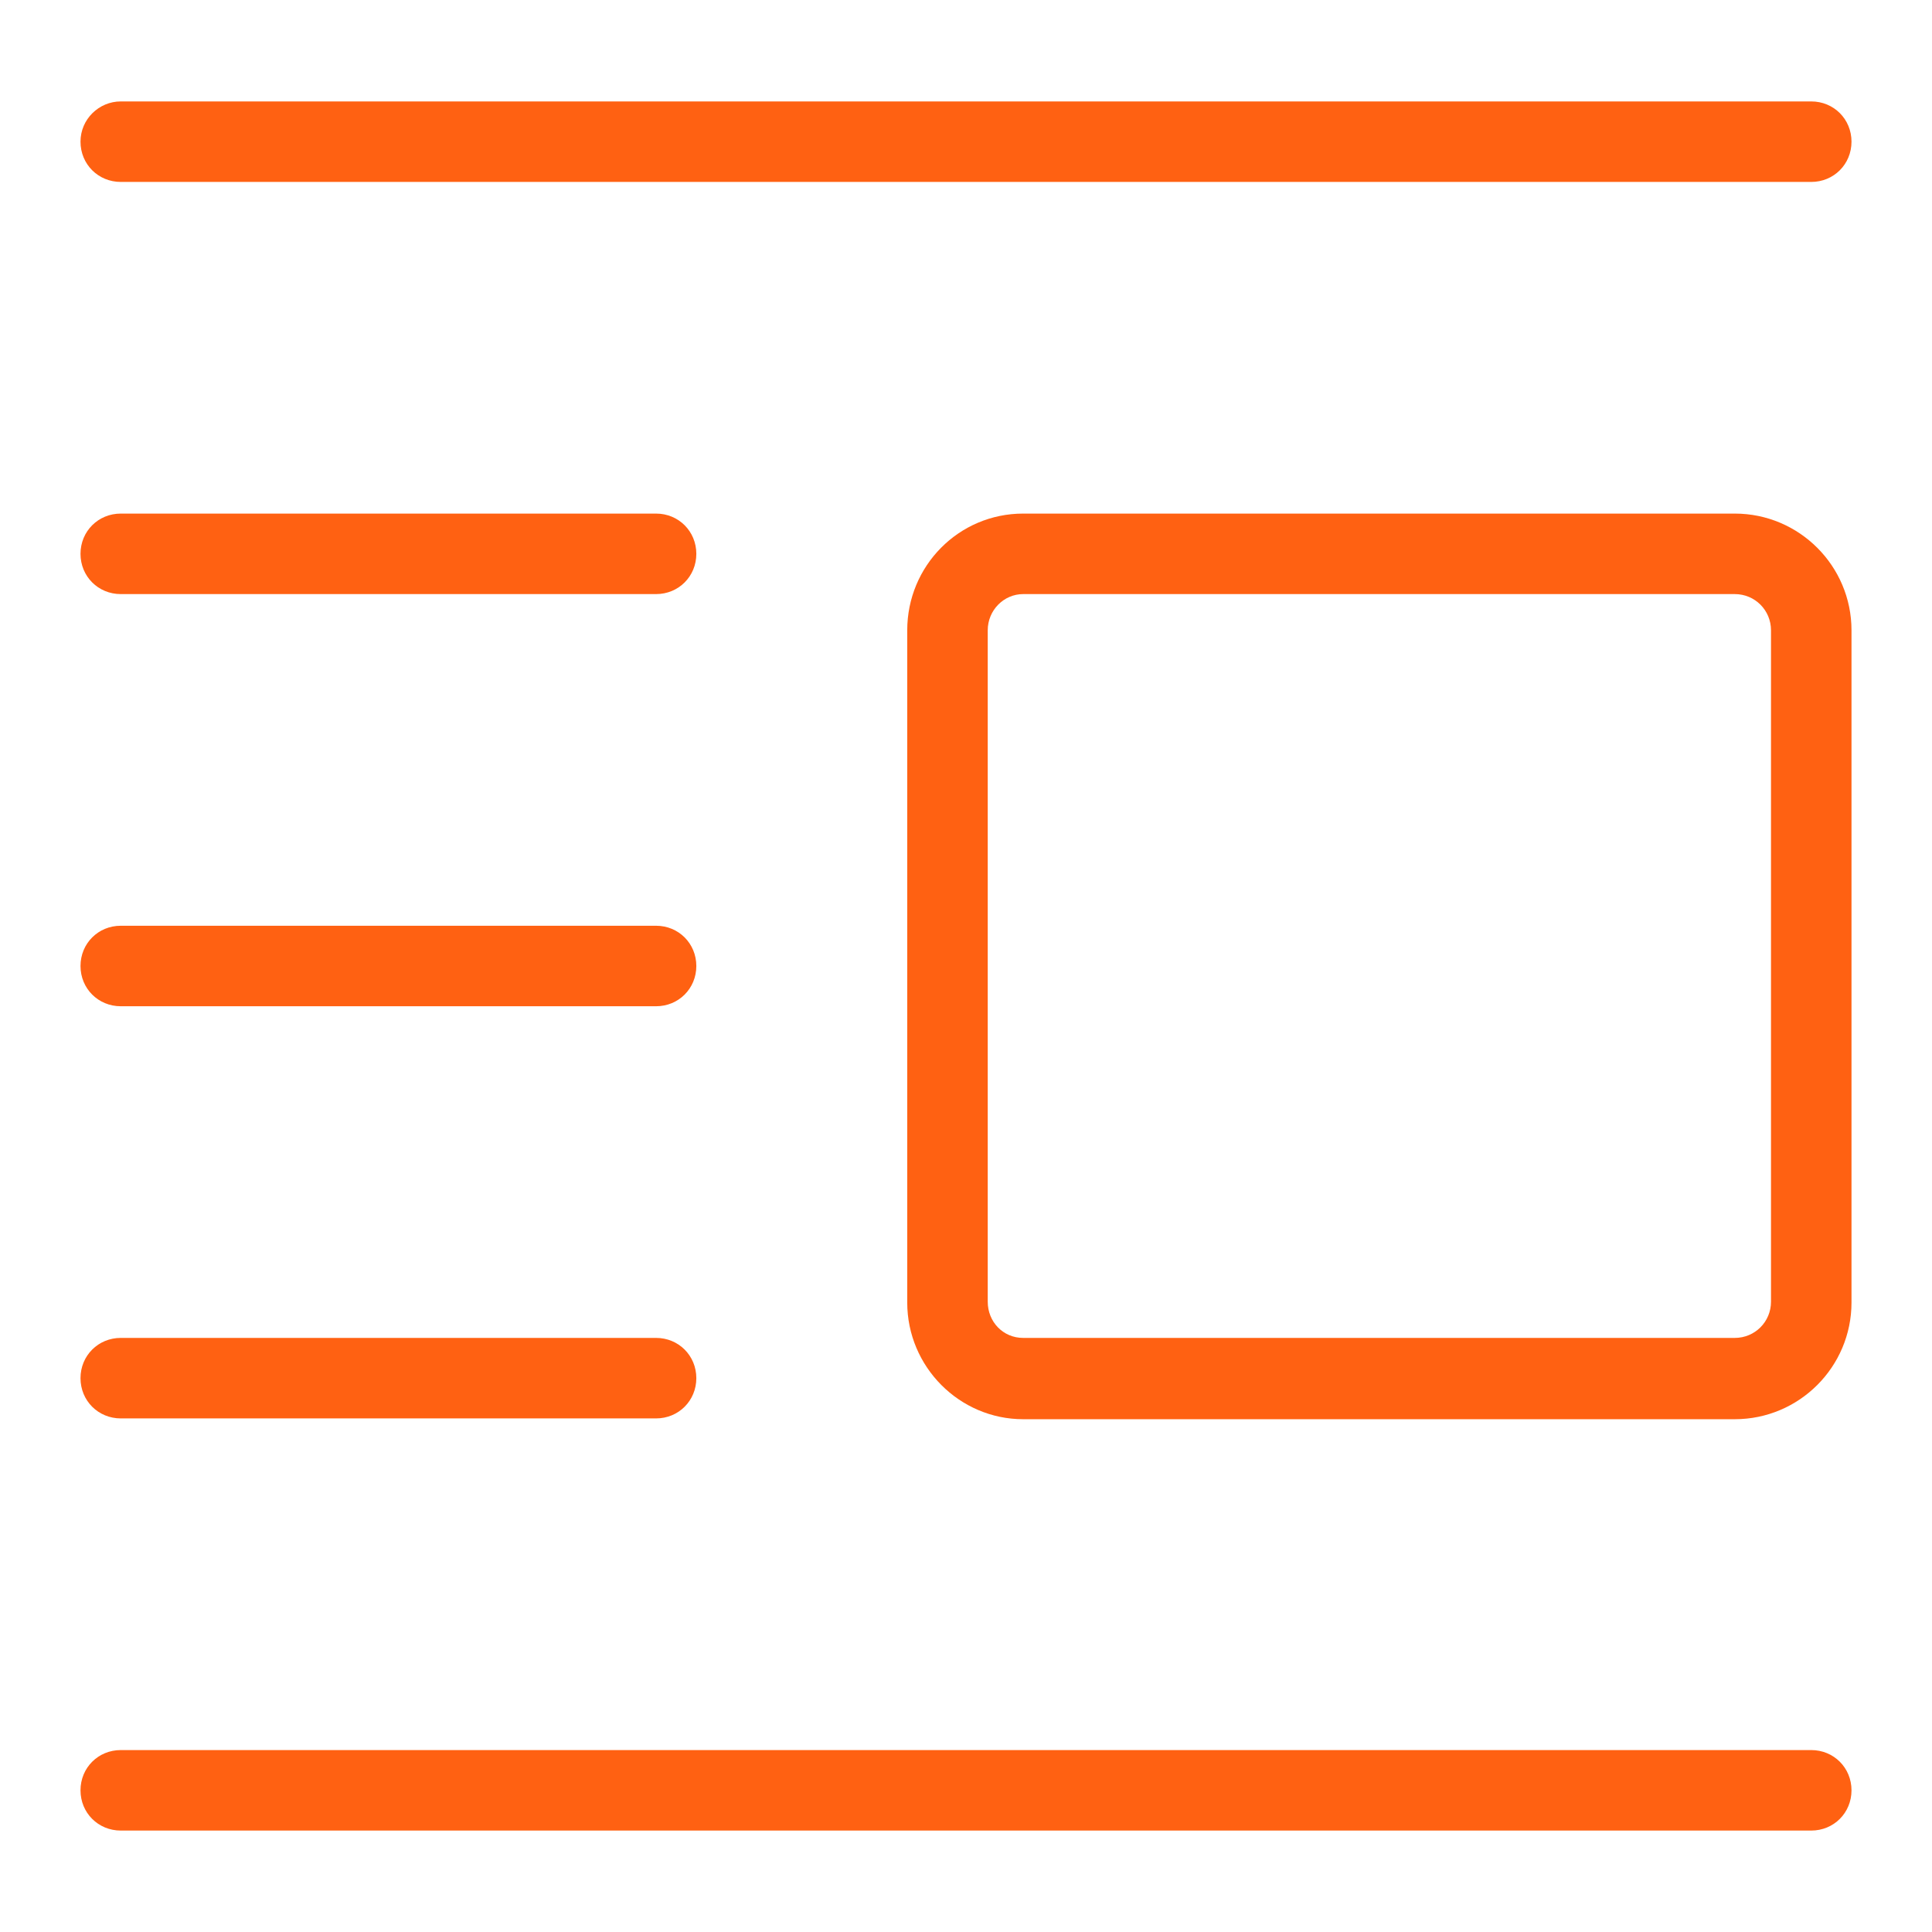
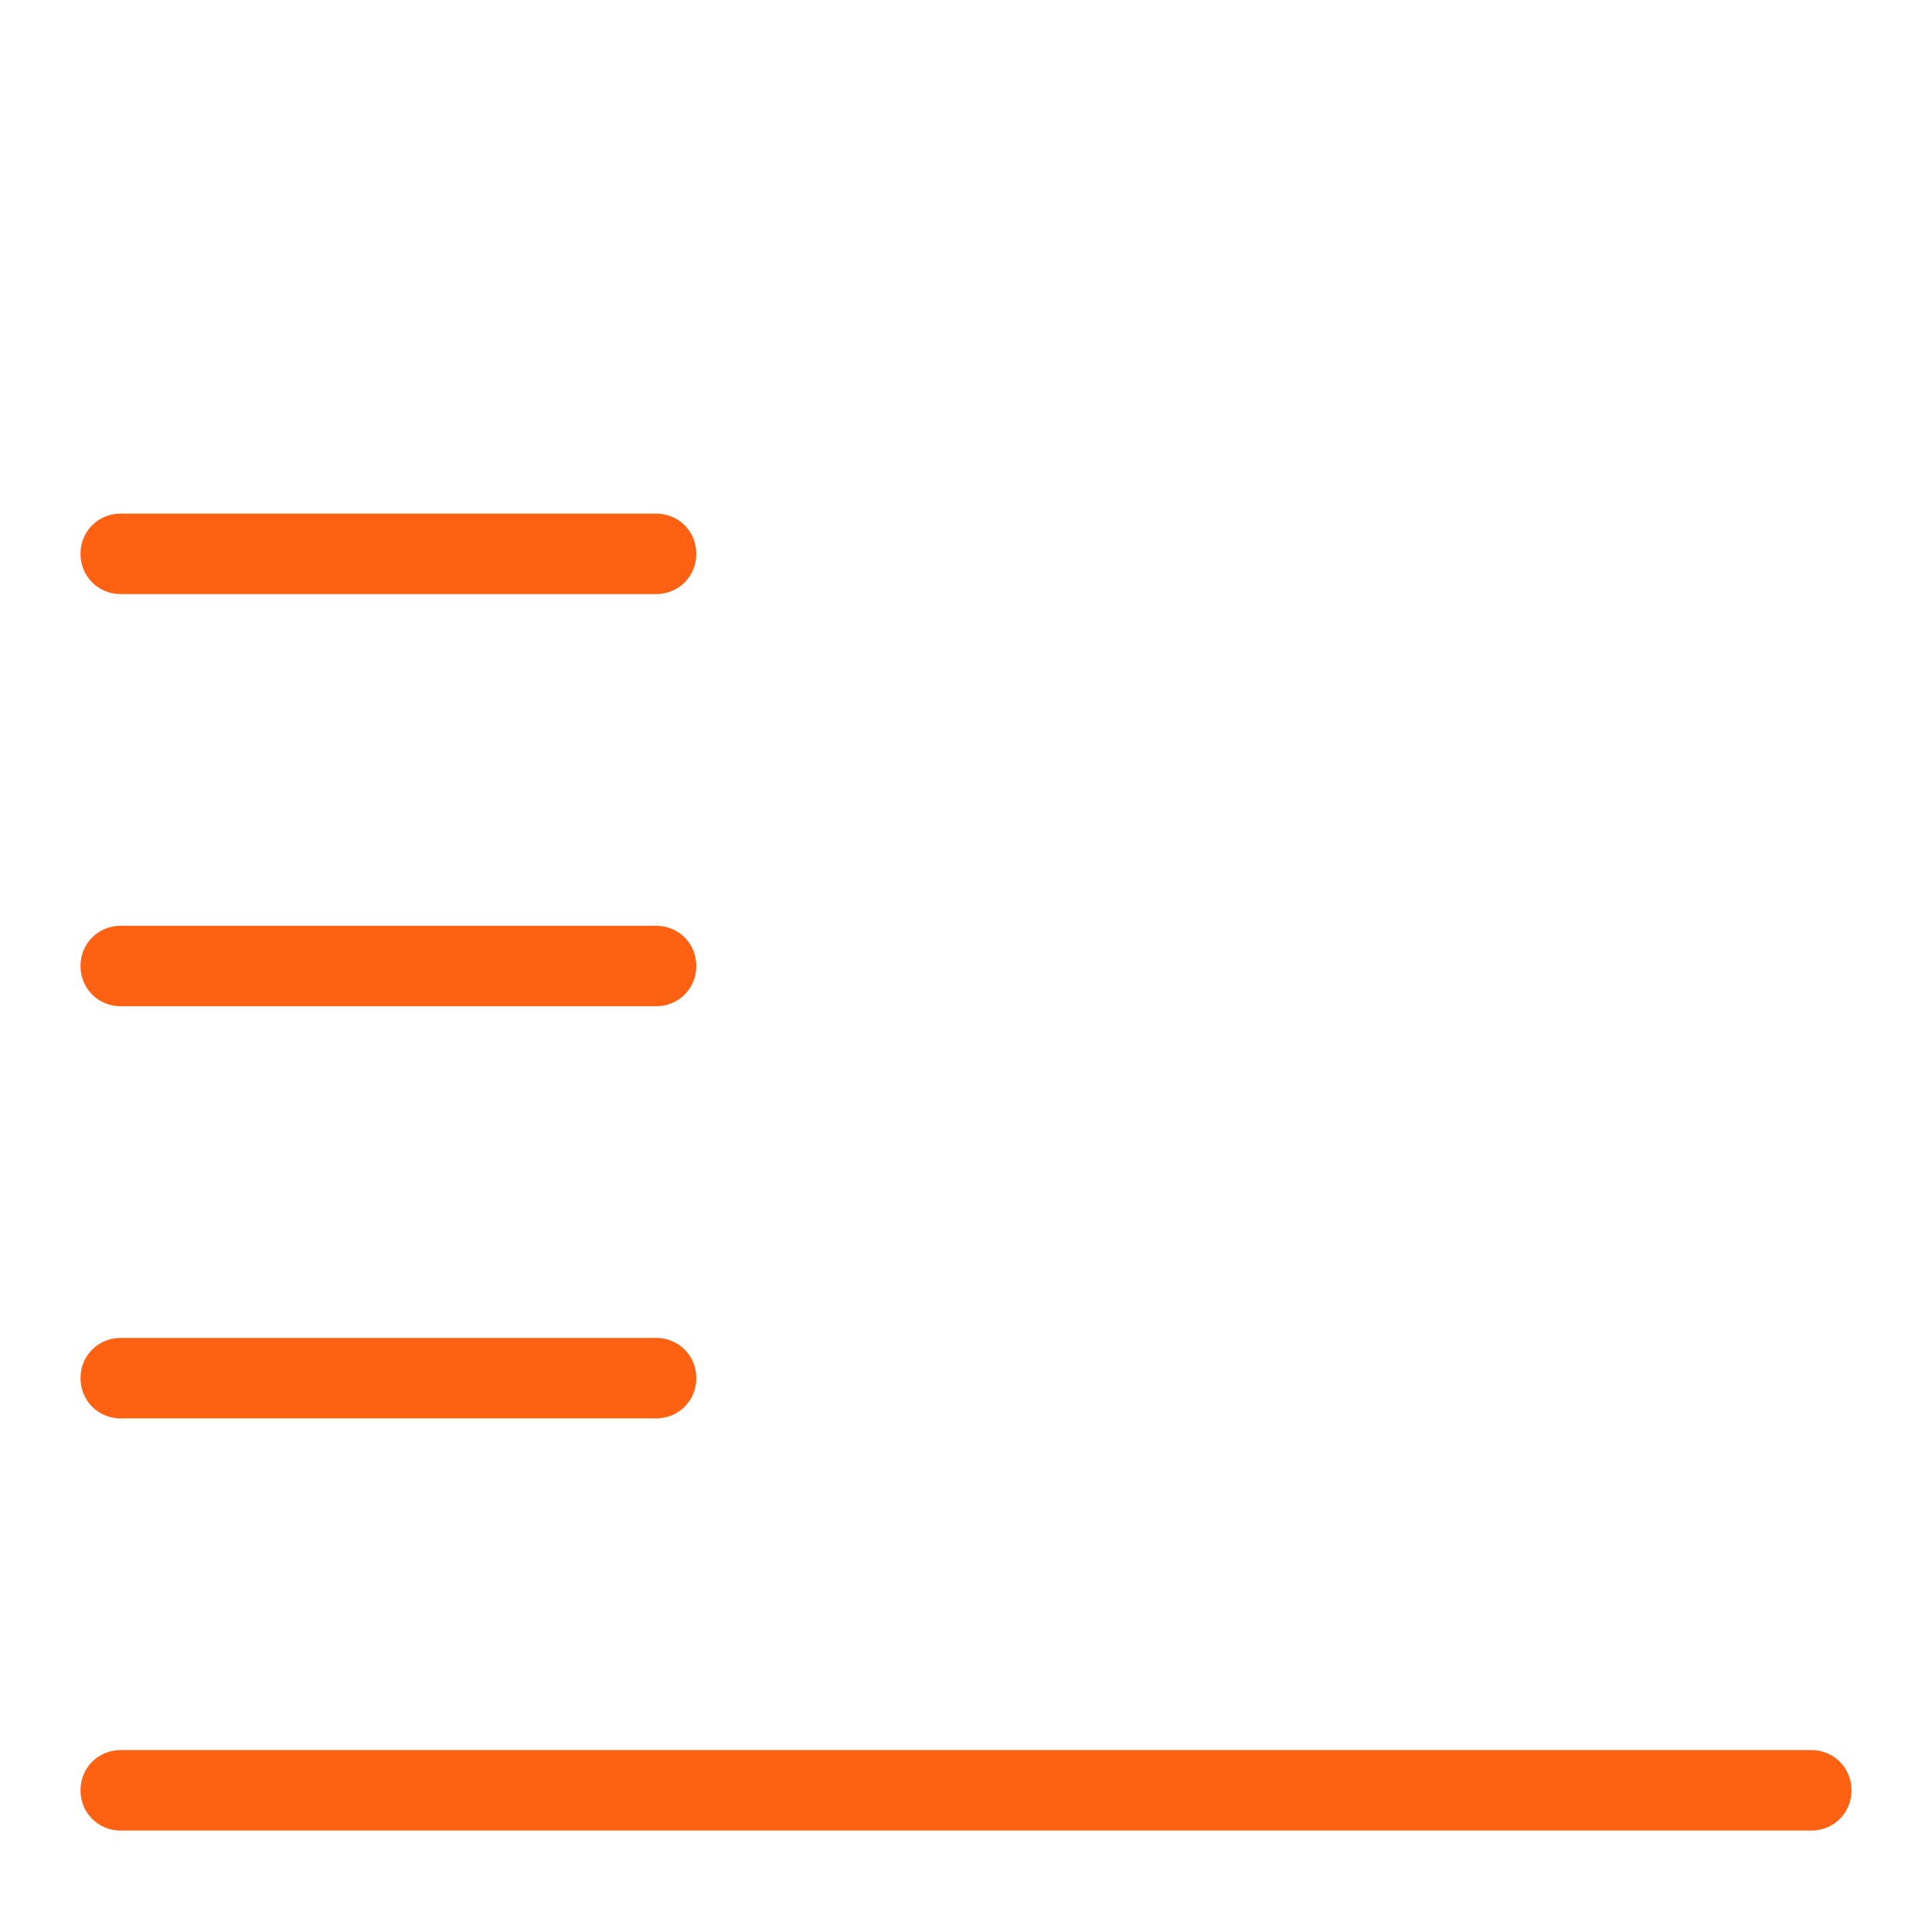
<svg xmlns="http://www.w3.org/2000/svg" width="24" height="24" viewBox="0 0 24 24" fill="none">
-   <path d="M21.55 6.38H12.71C11.91 6.38 11.27 7.03 11.27 7.83V16.18C11.27 16.98 11.92 17.63 12.71 17.63H21.55C22.35 17.63 23 16.98 23 16.18V7.83C23 7.03 22.35 6.38 21.55 6.38ZM22 16.17C22 16.42 21.8 16.62 21.55 16.62H12.71C12.46 16.62 12.27 16.42 12.27 16.17V7.83C12.27 7.58 12.47 7.38 12.71 7.38H21.55C21.8 7.38 22 7.58 22 7.83V16.18V16.17Z" fill="#FF6112" />
-   <path d="M1.5 2.26H22.5C22.78 2.26 23 2.04 23 1.76C23 1.48 22.78 1.26 22.5 1.26H1.5C1.23 1.26 1 1.48 1 1.76C1 2.04 1.22 2.26 1.5 2.26Z" fill="#FF6112" />
  <path d="M1.5 7.38H8.15C8.43 7.38 8.65 7.16 8.65 6.88C8.65 6.6 8.43 6.38 8.15 6.38H1.5C1.22 6.38 1 6.6 1 6.88C1 7.16 1.22 7.38 1.5 7.38Z" fill="#FF6112" />
  <path d="M1.5 12.5H8.15C8.43 12.5 8.65 12.28 8.65 12C8.65 11.72 8.43 11.5 8.15 11.5H1.5C1.22 11.5 1 11.72 1 12C1 12.28 1.22 12.5 1.5 12.5Z" fill="#FF6112" />
  <path d="M1.5 17.62H8.15C8.43 17.62 8.65 17.4 8.65 17.12C8.65 16.84 8.43 16.62 8.15 16.62H1.5C1.22 16.62 1 16.84 1 17.12C1 17.4 1.22 17.62 1.5 17.62Z" fill="#FF6112" />
-   <path d="M22.5 21.74H1.5C1.22 21.74 1 21.96 1 22.24C1 22.52 1.22 22.74 1.5 22.74H22.5C22.78 22.74 23 22.52 23 22.24C23 21.96 22.78 21.74 22.5 21.74Z" fill="#FF6112" />
+   <path d="M22.5 21.74H1.5C1.22 21.74 1 21.96 1 22.24C1 22.52 1.22 22.74 1.5 22.74H22.5C22.78 22.74 23 22.52 23 22.24C23 21.96 22.78 21.74 22.5 21.74" fill="#FF6112" />
</svg>